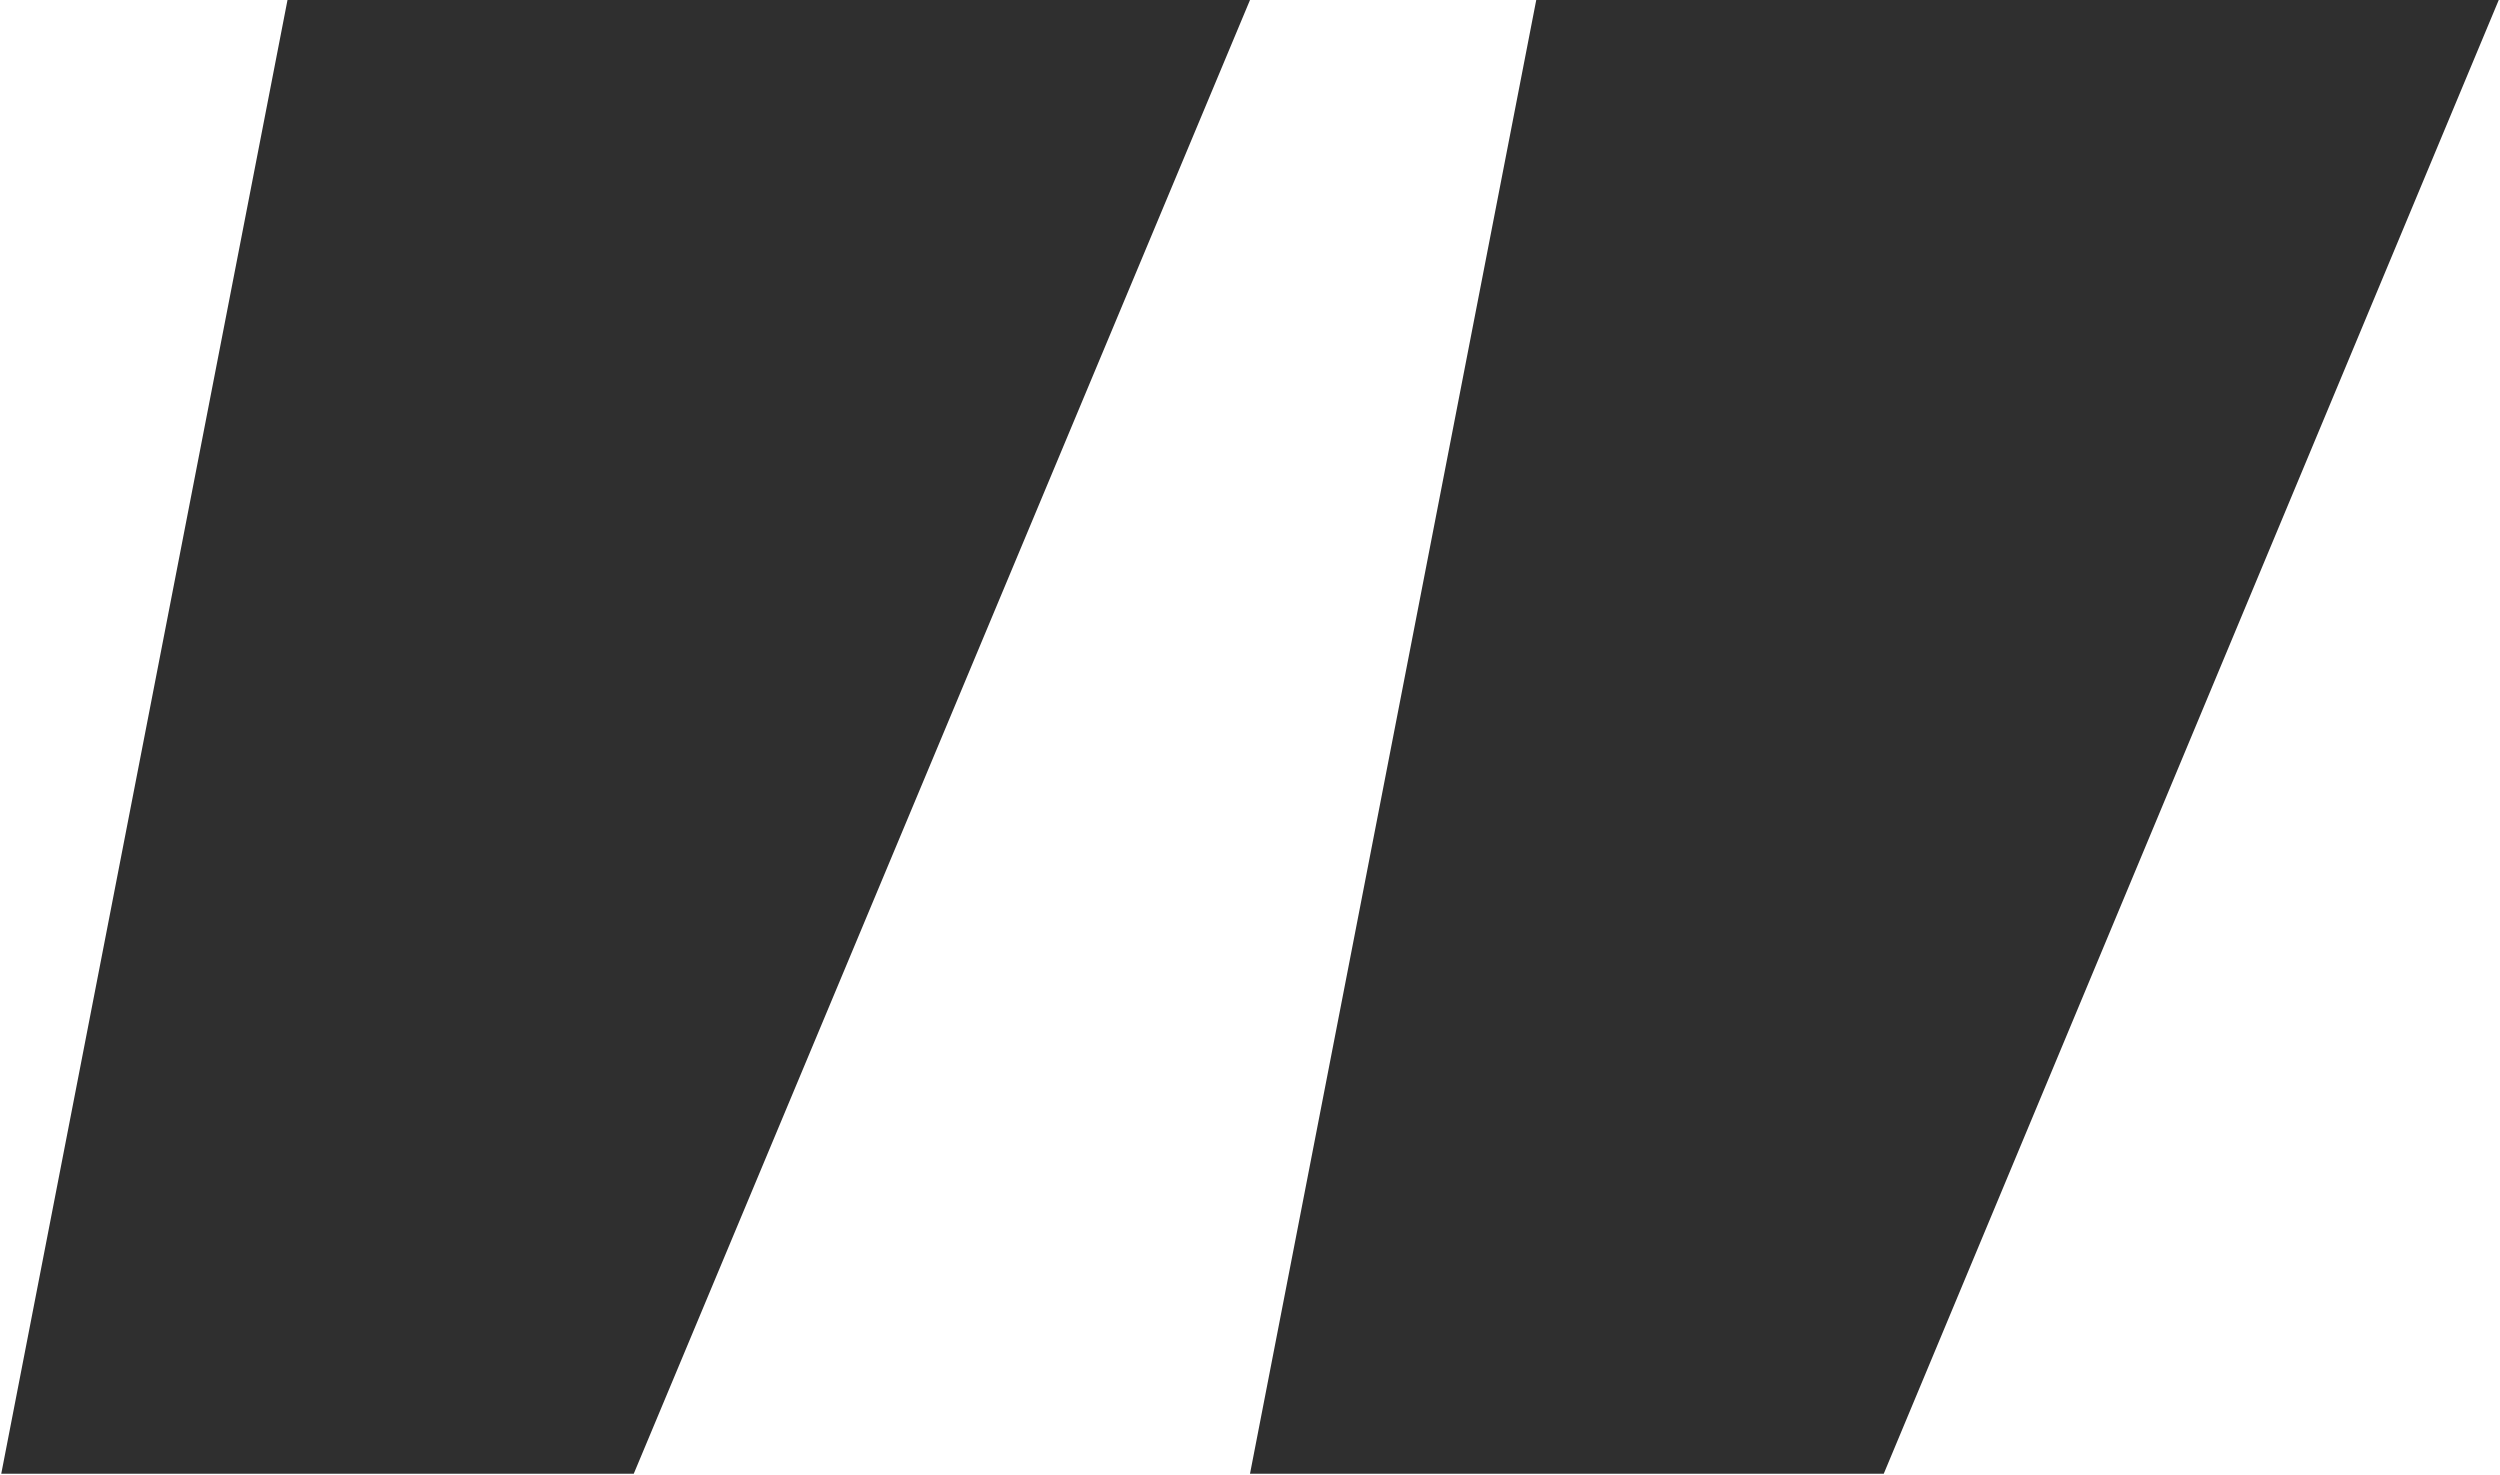
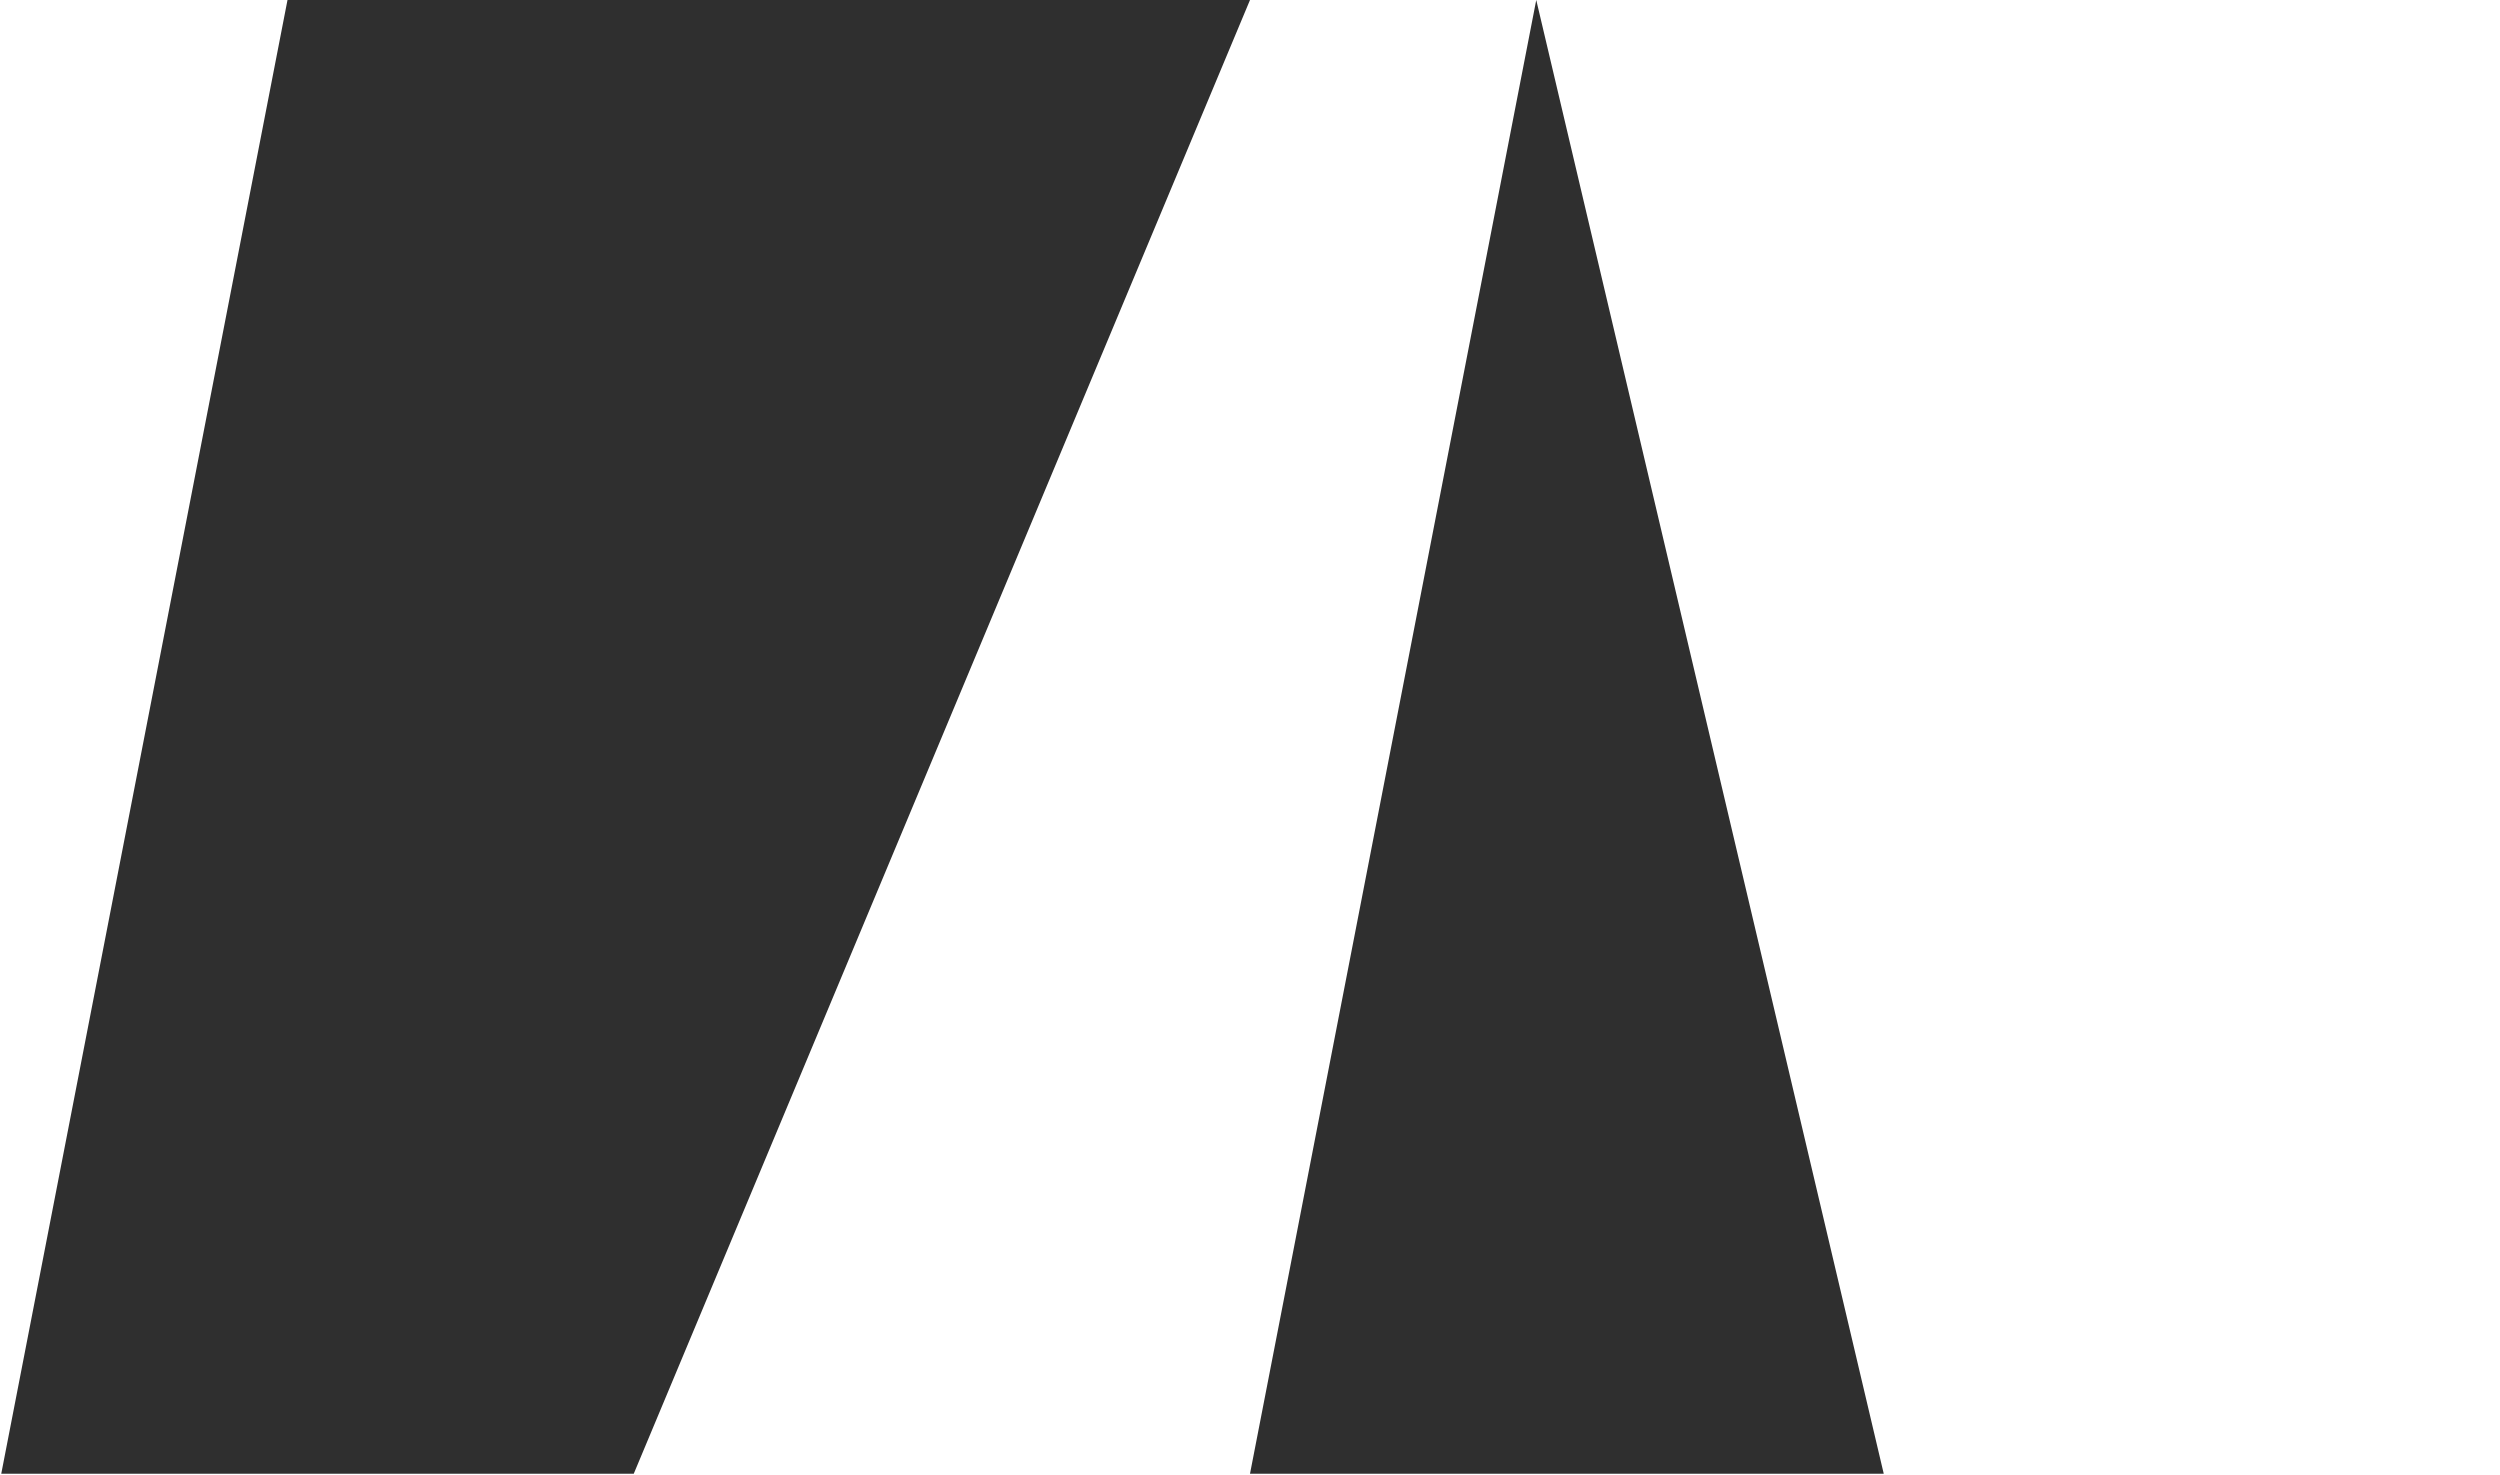
<svg xmlns="http://www.w3.org/2000/svg" width="200" height="118" viewBox="0 0 200 118" fill="none">
-   <path d="M23 0H100L50.7 117.9H0.1L23 0ZM122.9 0H199.9L150.7 117.9H100L122.9 0Z" fill="#2F2F2F" />
+   <path d="M23 0H100L50.7 117.9H0.1L23 0ZM122.9 0L150.7 117.9H100L122.9 0Z" fill="#2F2F2F" />
</svg>